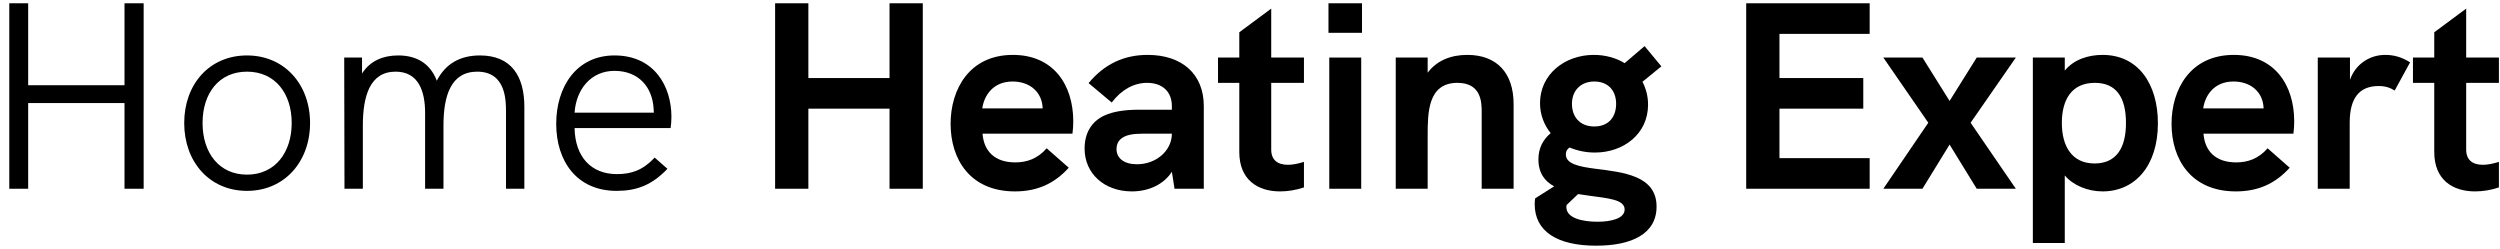
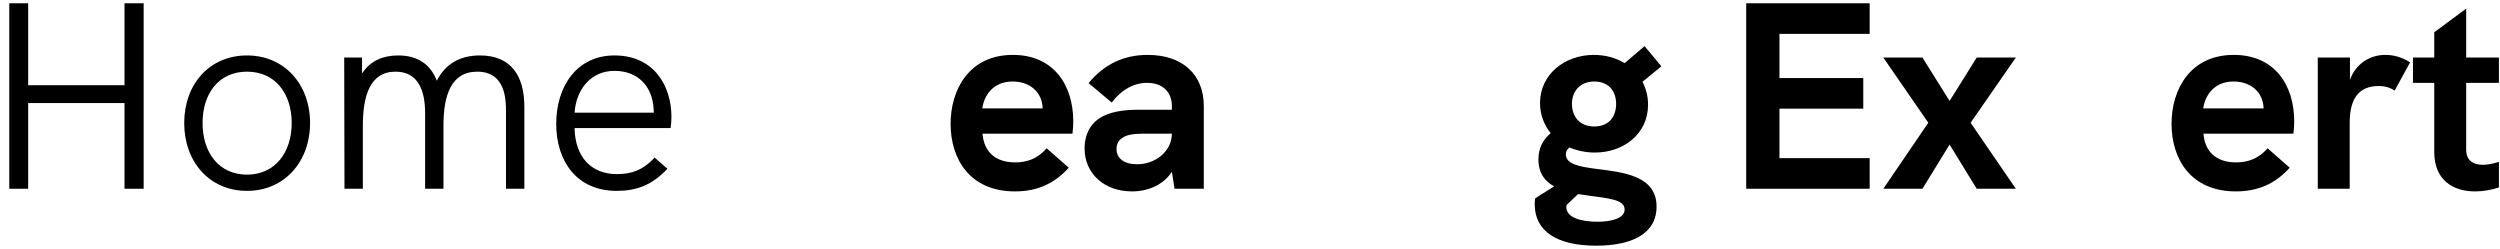
<svg xmlns="http://www.w3.org/2000/svg" width="241" height="24" viewBox="0 0 241 24" fill="none">
  <path d="M240.895 7.986H237.74V14.424C237.74 15.424 238.355 15.886 239.356 15.886C239.792 15.886 240.33 15.784 240.895 15.604V18.067C240.125 18.323 239.356 18.451 238.586 18.451C236.457 18.451 234.662 17.348 234.662 14.655V7.986H232.609V5.549H234.662V3.112L237.74 0.829V5.549H240.895V7.986Z" fill="black" />
  <path d="M229.923 5.292C230.769 5.292 231.513 5.497 232.334 6.01L230.846 8.729C230.41 8.447 229.923 8.293 229.307 8.293C227.435 8.293 226.511 9.448 226.511 11.833V18.195H223.433V5.549H226.537V7.703C227.076 6.139 228.486 5.292 229.923 5.292Z" fill="black" />
  <path d="M221.162 11.705C221.162 12.09 221.136 12.475 221.085 12.885H212.415C212.543 14.552 213.569 15.655 215.57 15.655C216.699 15.655 217.725 15.296 218.597 14.296L220.726 16.168C219.341 17.707 217.673 18.451 215.544 18.451C211.184 18.451 209.337 15.322 209.337 11.936C209.337 8.627 211.132 5.292 215.339 5.292C219.264 5.292 221.162 8.191 221.162 11.705ZM212.389 10.448H218.212C218.161 8.832 216.929 7.857 215.313 7.857C213.441 7.857 212.569 9.191 212.389 10.448Z" fill="black" />
-   <path d="M202.687 5.292C206.124 5.292 208.022 8.088 208.022 11.885C208.022 16.014 205.791 18.451 202.687 18.451C201.25 18.451 199.84 17.861 199.044 16.912V23.427H195.966V5.549H199.044V6.806C199.917 5.728 201.327 5.292 202.687 5.292ZM201.917 15.758C203.969 15.758 204.944 14.321 204.944 11.859C204.944 9.371 203.995 7.986 201.943 7.986C199.711 7.986 198.762 9.602 198.762 11.859C198.762 14.065 199.711 15.758 201.917 15.758Z" fill="black" />
  <path d="M181.553 18.195L185.888 11.833L181.553 5.549H185.324L187.94 9.73L190.556 5.549H194.327L189.966 11.833L194.327 18.195H190.556L187.94 13.937L185.324 18.195H181.553Z" fill="black" />
  <path d="M168.334 18.195V0.316H180.236V3.266H171.54V7.524H179.62V10.474H171.54V15.245H180.236V18.195H168.334Z" fill="black" />
  <path d="M153.819 16.271C156.385 16.604 159.693 16.887 159.693 19.913C159.693 22.555 157.282 23.684 153.871 23.684C150.1 23.684 147.945 22.299 147.945 19.683C147.945 19.375 147.971 19.246 147.997 19.118L149.818 17.964C148.92 17.477 148.304 16.681 148.304 15.373C148.304 14.27 148.741 13.475 149.484 12.834C148.843 12.039 148.458 11.038 148.458 9.935C148.458 7.19 150.818 5.292 153.64 5.292C154.743 5.292 155.769 5.574 156.615 6.087L158.539 4.446L160.155 6.395L158.334 7.883C158.667 8.524 158.873 9.268 158.873 10.089C158.873 12.911 156.513 14.706 153.742 14.706C152.87 14.706 152.049 14.527 151.306 14.219C151.075 14.373 150.947 14.578 150.947 14.886C150.947 15.809 152.229 16.066 153.819 16.271ZM153.691 7.857C152.383 7.857 151.536 8.73 151.536 10.012C151.536 11.218 152.255 12.192 153.691 12.192C155.102 12.192 155.795 11.243 155.795 10.012C155.795 8.704 154.999 7.857 153.691 7.857ZM153.999 21.375C155.307 21.375 156.615 21.068 156.615 20.195C156.615 19.221 154.999 19.118 153.178 18.862L152.126 18.708L151.023 19.759C150.998 19.836 150.998 19.913 150.998 19.965C150.998 21.042 152.563 21.375 153.999 21.375Z" fill="black" />
-   <path d="M141.449 5.292C144.296 5.292 145.912 7.037 145.912 10.038V18.195H142.834V10.807C142.834 9.935 142.834 7.986 140.5 7.986C137.627 7.986 137.627 10.884 137.627 13.142V18.195H134.549V5.549H137.627V7.011C138.525 5.805 139.91 5.292 141.449 5.292Z" fill="black" />
-   <path d="M128.065 3.163V0.316H131.297V3.163H128.065ZM128.142 18.195V5.549H131.22V18.195H128.142Z" fill="black" />
-   <path d="M125.701 7.986H122.546V14.424C122.546 15.424 123.162 15.886 124.162 15.886C124.598 15.886 125.137 15.784 125.701 15.604V18.067C124.931 18.323 124.162 18.451 123.392 18.451C121.263 18.451 119.468 17.348 119.468 14.655V7.986H117.416V5.549H119.468V3.112L122.546 0.829V5.549H125.701V7.986Z" fill="black" />
  <path d="M110.634 5.292C113.968 5.292 116.046 7.165 116.046 10.217V18.195H113.225L112.968 16.553C112.224 17.733 110.788 18.451 109.12 18.451C106.453 18.451 104.555 16.733 104.555 14.321C104.555 12.834 105.222 11.705 106.453 11.141C107.299 10.756 108.377 10.576 109.813 10.576H112.968V10.217C112.968 8.832 112.045 7.986 110.583 7.986C109.3 7.986 108.094 8.653 107.171 9.884L104.939 8.011C106.453 6.19 108.325 5.292 110.634 5.292ZM109.608 15.835C111.455 15.835 112.968 14.527 112.968 12.885H110.223C109.172 12.885 108.556 13.013 108.146 13.321C107.812 13.552 107.633 13.911 107.633 14.373C107.633 15.271 108.377 15.835 109.608 15.835Z" fill="black" />
  <path d="M103.463 11.705C103.463 12.09 103.437 12.475 103.386 12.885H94.716C94.844 14.552 95.87 15.655 97.871 15.655C99 15.655 100.026 15.296 100.898 14.296L103.027 16.168C101.642 17.707 99.974 18.451 97.845 18.451C93.485 18.451 91.638 15.322 91.638 11.936C91.638 8.627 93.433 5.292 97.64 5.292C101.565 5.292 103.463 8.191 103.463 11.705ZM94.69 10.448H100.513C100.462 8.832 99.231 7.857 97.615 7.857C95.742 7.857 94.87 9.191 94.69 10.448Z" fill="black" />
-   <path d="M74.721 18.195V0.316H77.927V7.524H85.751V0.316H88.957V18.195H85.751V10.474H77.927V18.195H74.721Z" fill="black" />
  <path d="M64.725 11.243C64.725 11.602 64.7 12.039 64.648 12.346H55.389C55.44 15.117 56.979 16.784 59.467 16.784C60.852 16.784 61.955 16.425 63.109 15.194L64.341 16.271C62.853 17.836 61.391 18.4 59.441 18.4C55.594 18.4 53.619 15.527 53.619 11.936C53.619 8.37 55.568 5.344 59.236 5.344C63.109 5.344 64.725 8.37 64.725 11.243ZM59.236 6.831C56.953 6.831 55.542 8.627 55.389 10.858H63.032C63.032 10.807 63.007 10.679 63.007 10.448C62.879 8.396 61.57 6.831 59.236 6.831Z" fill="black" />
  <path d="M46.264 5.344C49.291 5.344 50.548 7.344 50.548 10.294V18.195H48.778V10.782C48.778 9.704 48.778 6.908 46.008 6.908C43.443 6.908 42.75 9.268 42.75 12.115V18.195H40.98V10.884C40.98 8.781 40.339 6.908 38.133 6.908C35.67 6.908 34.978 9.243 34.978 12.115V18.195H33.208L33.182 5.549H34.901V7.088C35.696 5.831 36.979 5.344 38.389 5.344C40.159 5.344 41.468 6.113 42.109 7.78C42.93 6.164 44.34 5.344 46.264 5.344Z" fill="black" />
  <path d="M23.811 18.4C20.194 18.4 17.758 15.604 17.758 11.859C17.758 8.114 20.194 5.344 23.811 5.344C27.402 5.344 29.89 8.114 29.89 11.859C29.89 15.578 27.428 18.4 23.811 18.4ZM23.811 16.835C26.53 16.835 28.12 14.681 28.12 11.859C28.12 8.986 26.505 6.908 23.811 6.908C21.092 6.908 19.527 9.012 19.527 11.859C19.527 14.732 21.118 16.835 23.811 16.835Z" fill="black" />
  <path d="M0.895 18.195V0.316H2.716V8.216H12.002V0.316H13.848V18.195H12.002V9.935H2.716V18.195H0.895Z" fill="black" />
</svg>